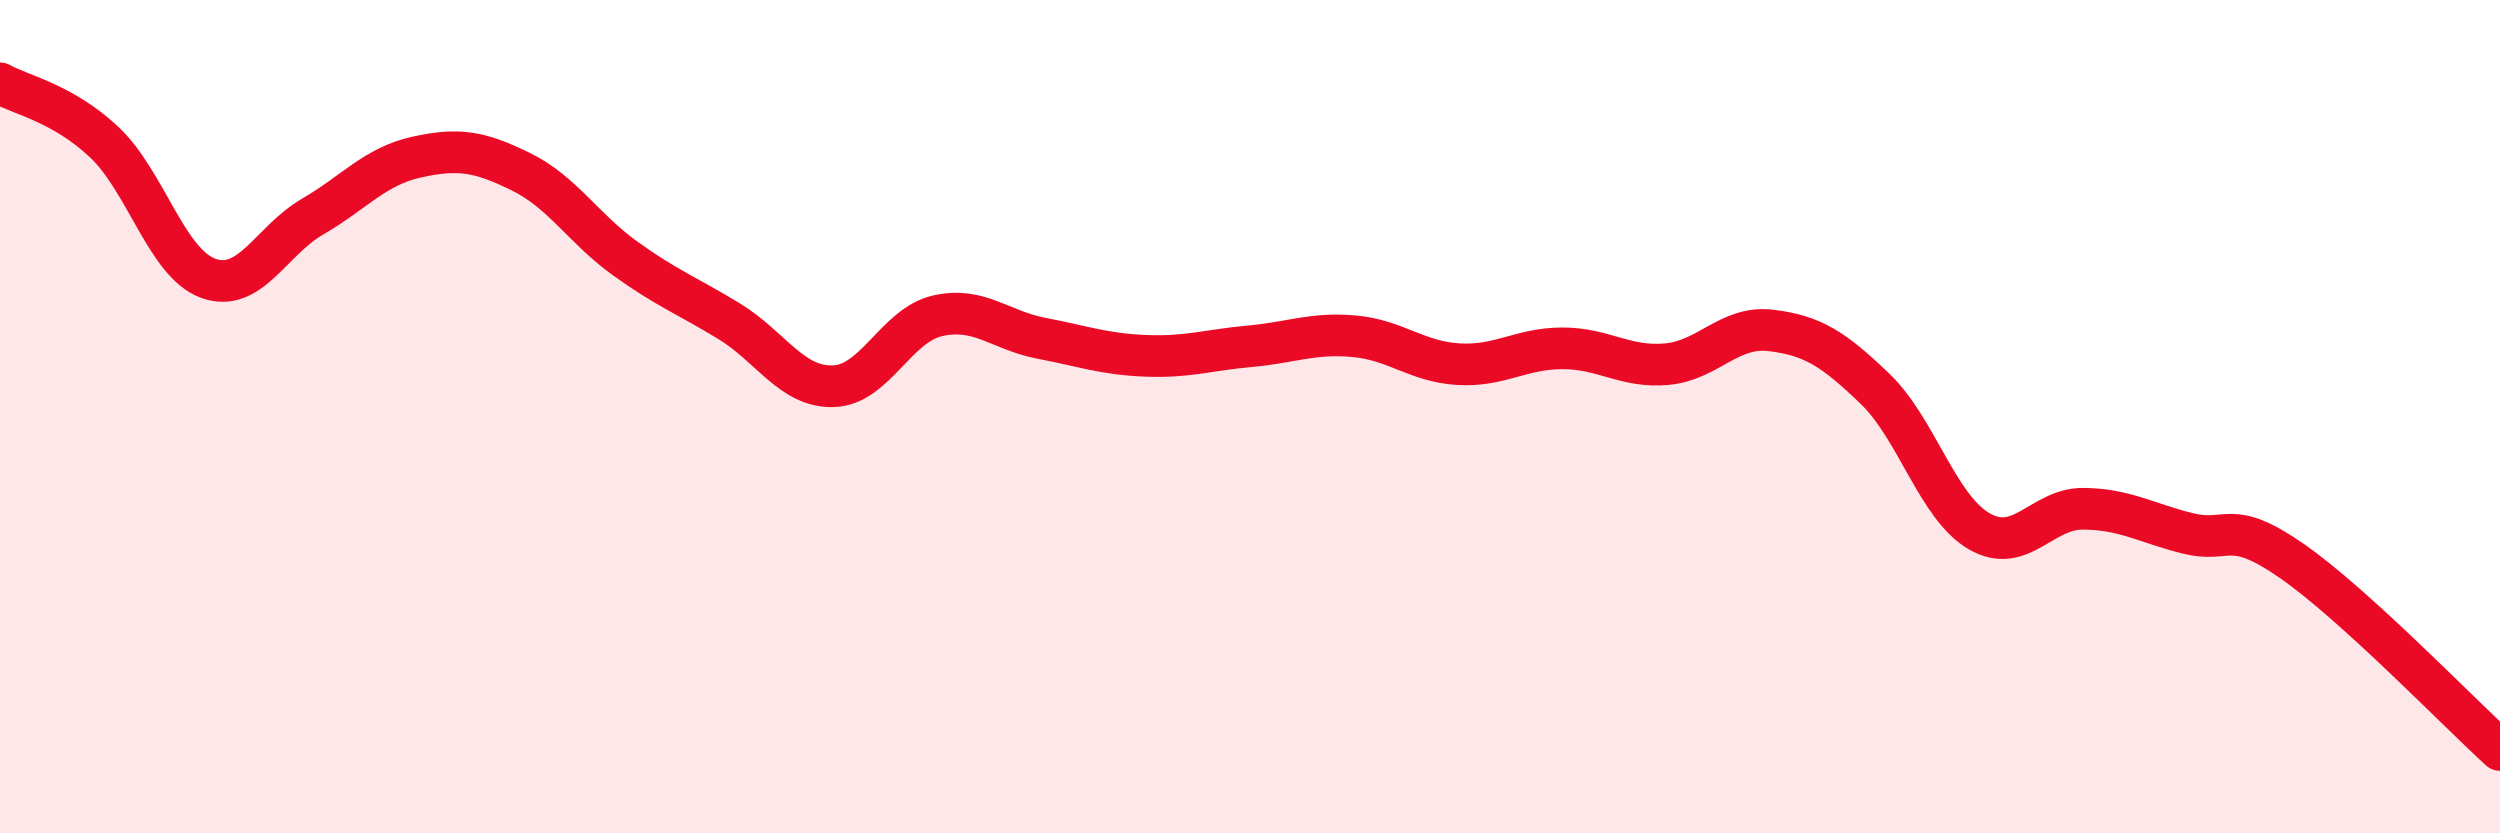
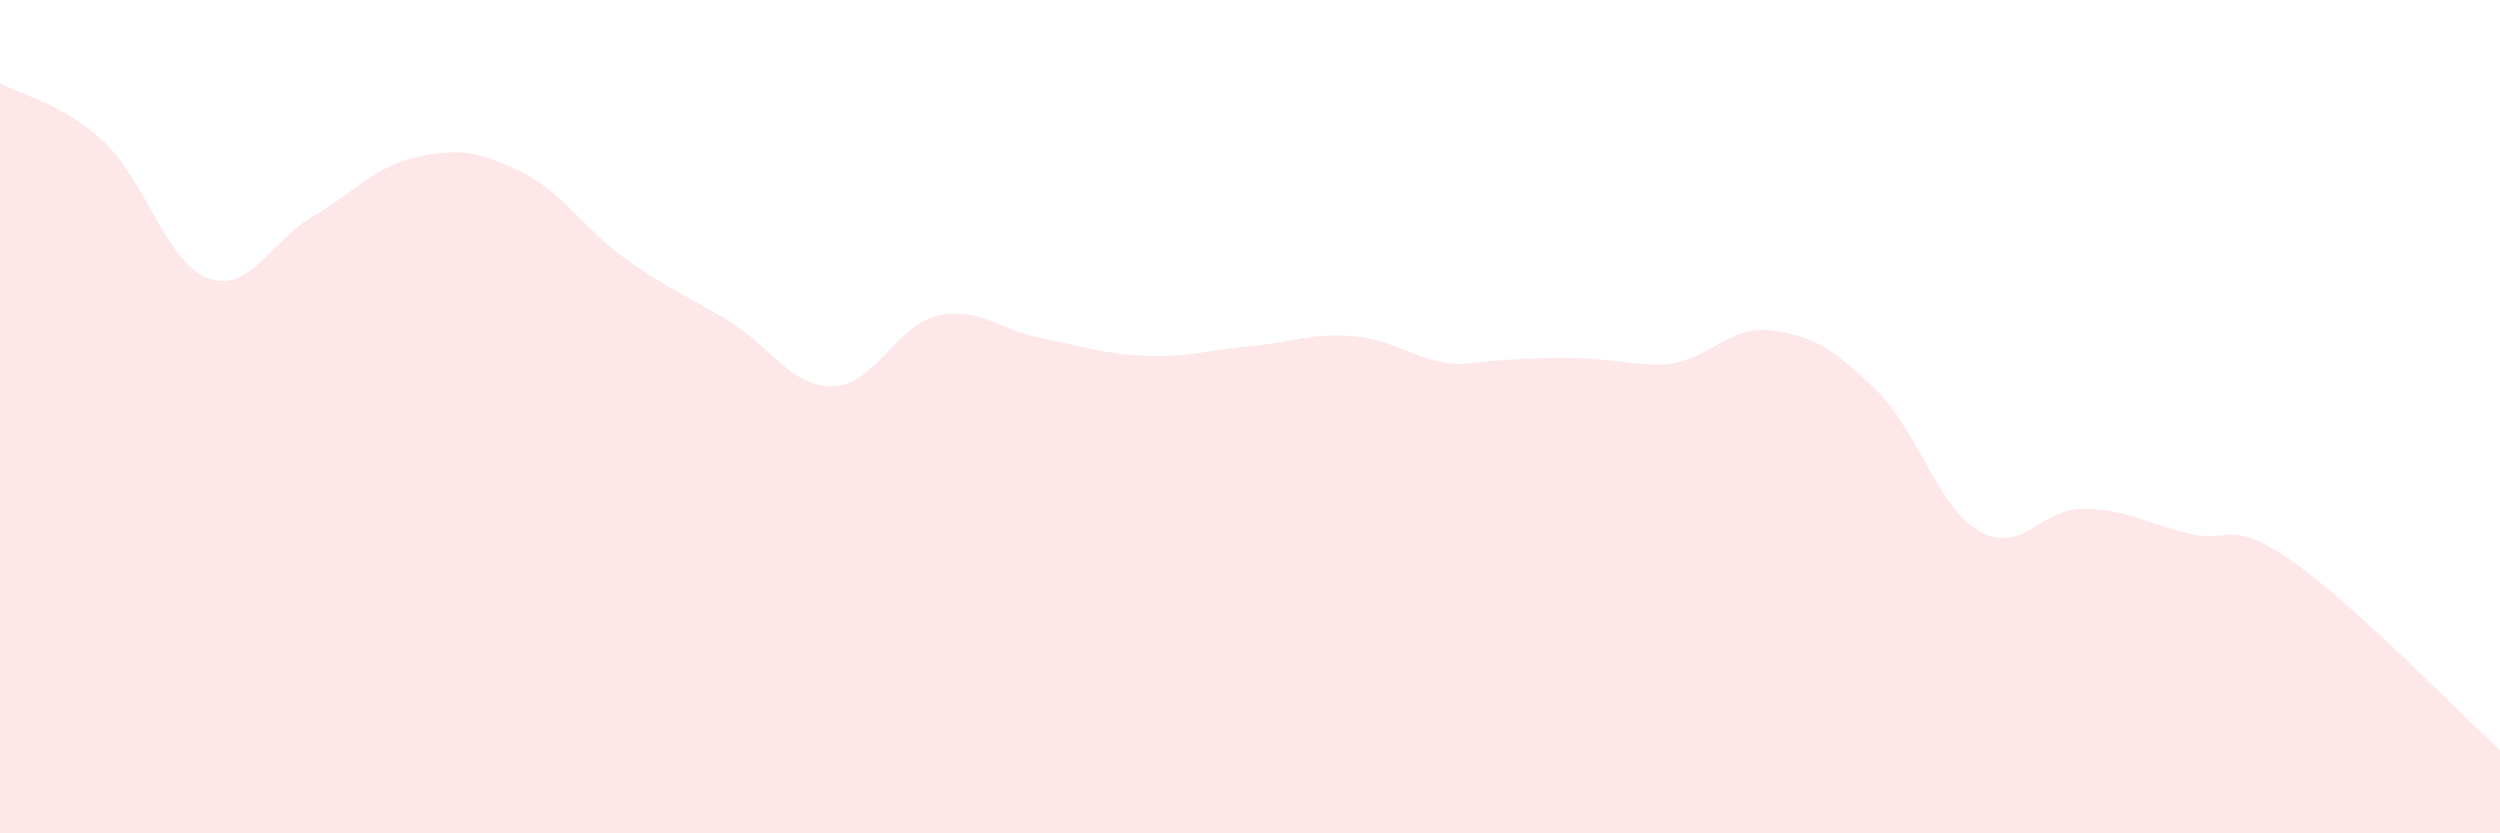
<svg xmlns="http://www.w3.org/2000/svg" width="60" height="20" viewBox="0 0 60 20">
-   <path d="M 0,2 C 0.5,2.28 1.5,2.47 2.5,3.41 C 3.5,4.35 4,6.32 5,6.68 C 6,7.04 6.5,5.78 7.5,5.2 C 8.5,4.62 9,3.99 10,3.77 C 11,3.55 11.5,3.63 12.5,4.12 C 13.5,4.61 14,5.48 15,6.2 C 16,6.92 16.5,7.1 17.5,7.71 C 18.5,8.32 19,9.3 20,9.27 C 21,9.24 21.5,7.81 22.5,7.58 C 23.5,7.35 24,7.93 25,8.12 C 26,8.31 26.5,8.5 27.5,8.54 C 28.5,8.58 29,8.4 30,8.31 C 31,8.22 31.5,7.98 32.5,8.07 C 33.5,8.16 34,8.68 35,8.74 C 36,8.8 36.5,8.36 37.5,8.36 C 38.5,8.36 39,8.83 40,8.74 C 41,8.65 41.5,7.81 42.5,7.93 C 43.5,8.05 44,8.37 45,9.33 C 46,10.29 46.5,12.17 47.5,12.75 C 48.5,13.33 49,12.2 50,12.21 C 51,12.22 51.5,12.55 52.5,12.8 C 53.5,13.05 53.5,12.42 55,13.46 C 56.5,14.5 59,17.09 60,18L60 20L0 20Z" fill="#EB0A25" opacity="0.1" stroke-linecap="round" stroke-linejoin="round" />
-   <path d="M 0,2 C 0.5,2.28 1.5,2.47 2.5,3.41 C 3.5,4.35 4,6.32 5,6.68 C 6,7.04 6.5,5.78 7.5,5.2 C 8.5,4.62 9,3.99 10,3.77 C 11,3.55 11.5,3.63 12.5,4.12 C 13.5,4.61 14,5.48 15,6.2 C 16,6.92 16.5,7.1 17.5,7.71 C 18.5,8.32 19,9.3 20,9.27 C 21,9.24 21.5,7.81 22.5,7.58 C 23.5,7.35 24,7.93 25,8.12 C 26,8.31 26.5,8.5 27.5,8.54 C 28.5,8.58 29,8.4 30,8.31 C 31,8.22 31.5,7.98 32.5,8.07 C 33.5,8.16 34,8.68 35,8.74 C 36,8.8 36.5,8.36 37.5,8.36 C 38.5,8.36 39,8.83 40,8.74 C 41,8.65 41.5,7.81 42.5,7.93 C 43.5,8.05 44,8.37 45,9.33 C 46,10.29 46.5,12.17 47.5,12.75 C 48.5,13.33 49,12.2 50,12.21 C 51,12.22 51.5,12.55 52.5,12.8 C 53.5,13.05 53.5,12.42 55,13.46 C 56.5,14.5 59,17.09 60,18" stroke="#EB0A25" stroke-width="1" fill="none" stroke-linecap="round" stroke-linejoin="round" />
+   <path d="M 0,2 C 0.5,2.28 1.5,2.47 2.5,3.41 C 3.5,4.35 4,6.32 5,6.68 C 6,7.04 6.5,5.78 7.5,5.2 C 8.5,4.62 9,3.99 10,3.77 C 11,3.55 11.5,3.63 12.5,4.12 C 13.5,4.61 14,5.48 15,6.2 C 16,6.92 16.5,7.1 17.5,7.71 C 18.5,8.32 19,9.3 20,9.27 C 21,9.24 21.5,7.81 22.5,7.58 C 23.5,7.35 24,7.93 25,8.12 C 26,8.31 26.5,8.5 27.5,8.54 C 28.5,8.58 29,8.4 30,8.31 C 31,8.22 31.5,7.98 32.5,8.07 C 33.5,8.16 34,8.68 35,8.74 C 38.5,8.36 39,8.83 40,8.74 C 41,8.65 41.5,7.81 42.5,7.93 C 43.5,8.05 44,8.37 45,9.33 C 46,10.29 46.5,12.17 47.5,12.75 C 48.5,13.33 49,12.2 50,12.21 C 51,12.22 51.5,12.55 52.5,12.8 C 53.5,13.05 53.5,12.42 55,13.46 C 56.5,14.5 59,17.09 60,18L60 20L0 20Z" fill="#EB0A25" opacity="0.1" stroke-linecap="round" stroke-linejoin="round" />
</svg>